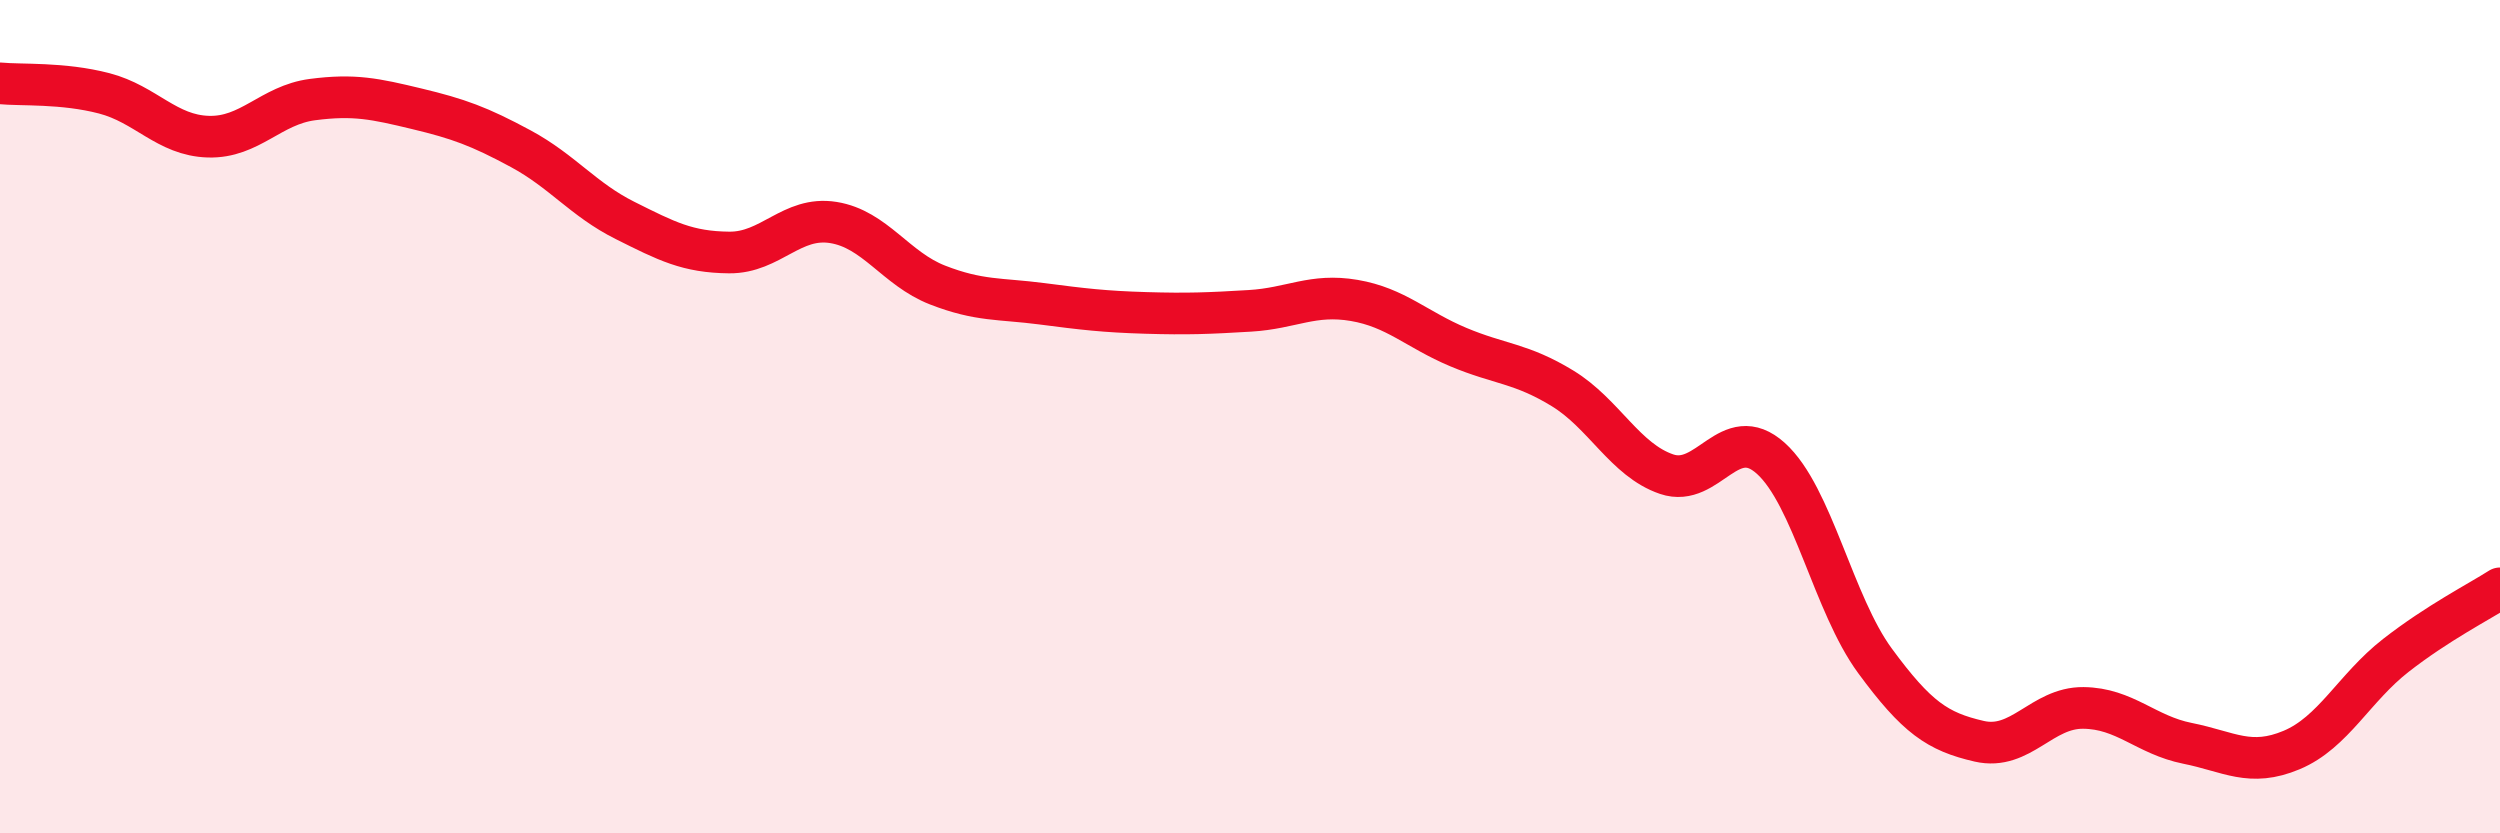
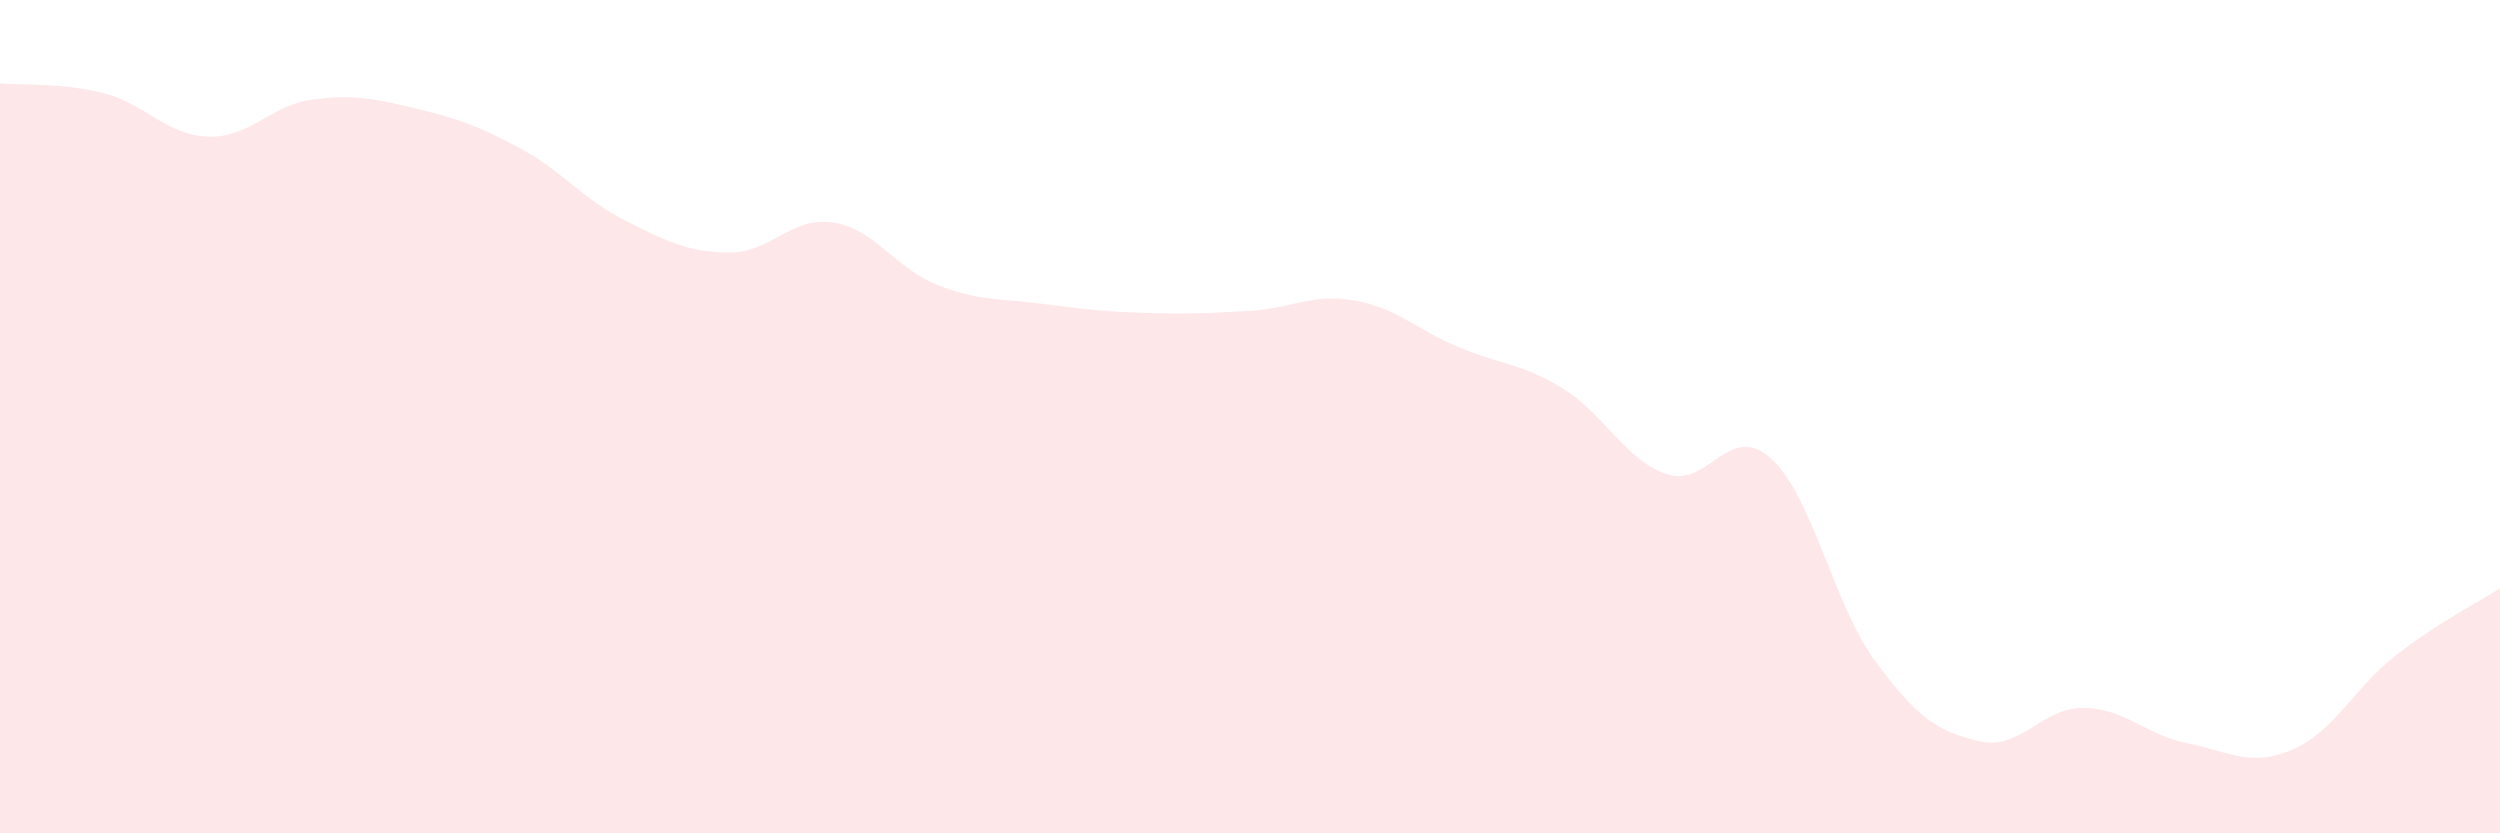
<svg xmlns="http://www.w3.org/2000/svg" width="60" height="20" viewBox="0 0 60 20">
  <path d="M 0,2 C 0.5,2.05 1.5,1.98 2.5,2.24 C 3.5,2.5 4,3.25 5,3.28 C 6,3.31 6.5,2.52 7.5,2.39 C 8.5,2.26 9,2.37 10,2.61 C 11,2.85 11.5,3.03 12.5,3.57 C 13.5,4.11 14,4.79 15,5.29 C 16,5.79 16.5,6.05 17.5,6.06 C 18.5,6.07 19,5.18 20,5.34 C 21,5.5 21.5,6.45 22.5,6.84 C 23.5,7.23 24,7.16 25,7.29 C 26,7.42 26.5,7.48 27.5,7.51 C 28.5,7.54 29,7.52 30,7.46 C 31,7.4 31.5,7.04 32.5,7.21 C 33.5,7.38 34,7.91 35,8.33 C 36,8.75 36.5,8.71 37.5,9.32 C 38.5,9.93 39,11.04 40,11.38 C 41,11.72 41.5,10.1 42.5,11 C 43.5,11.9 44,14.5 45,15.86 C 46,17.22 46.5,17.56 47.5,17.79 C 48.5,18.02 49,16.98 50,16.99 C 51,17 51.5,17.64 52.5,17.84 C 53.5,18.04 54,18.42 55,18 C 56,17.58 56.5,16.51 57.5,15.73 C 58.5,14.95 59.5,14.44 60,14.12L60 20L0 20Z" fill="#EB0A25" opacity="0.1" stroke-linecap="round" stroke-linejoin="round" />
-   <path d="M 0,2 C 0.5,2.05 1.5,1.98 2.5,2.24 C 3.5,2.5 4,3.25 5,3.28 C 6,3.31 6.5,2.52 7.5,2.39 C 8.5,2.26 9,2.37 10,2.61 C 11,2.85 11.5,3.03 12.5,3.57 C 13.5,4.11 14,4.79 15,5.29 C 16,5.79 16.5,6.05 17.5,6.06 C 18.5,6.07 19,5.18 20,5.34 C 21,5.5 21.5,6.45 22.5,6.84 C 23.5,7.23 24,7.16 25,7.29 C 26,7.42 26.5,7.48 27.5,7.51 C 28.5,7.54 29,7.52 30,7.46 C 31,7.4 31.5,7.04 32.5,7.21 C 33.5,7.38 34,7.91 35,8.33 C 36,8.75 36.5,8.71 37.5,9.32 C 38.5,9.93 39,11.04 40,11.38 C 41,11.72 41.5,10.1 42.5,11 C 43.5,11.9 44,14.5 45,15.86 C 46,17.22 46.5,17.56 47.5,17.79 C 48.5,18.02 49,16.98 50,16.99 C 51,17 51.5,17.64 52.5,17.84 C 53.5,18.04 54,18.42 55,18 C 56,17.58 56.5,16.51 57.5,15.73 C 58.5,14.95 59.5,14.44 60,14.12" stroke="#EB0A25" stroke-width="1" fill="none" stroke-linecap="round" stroke-linejoin="round" />
</svg>